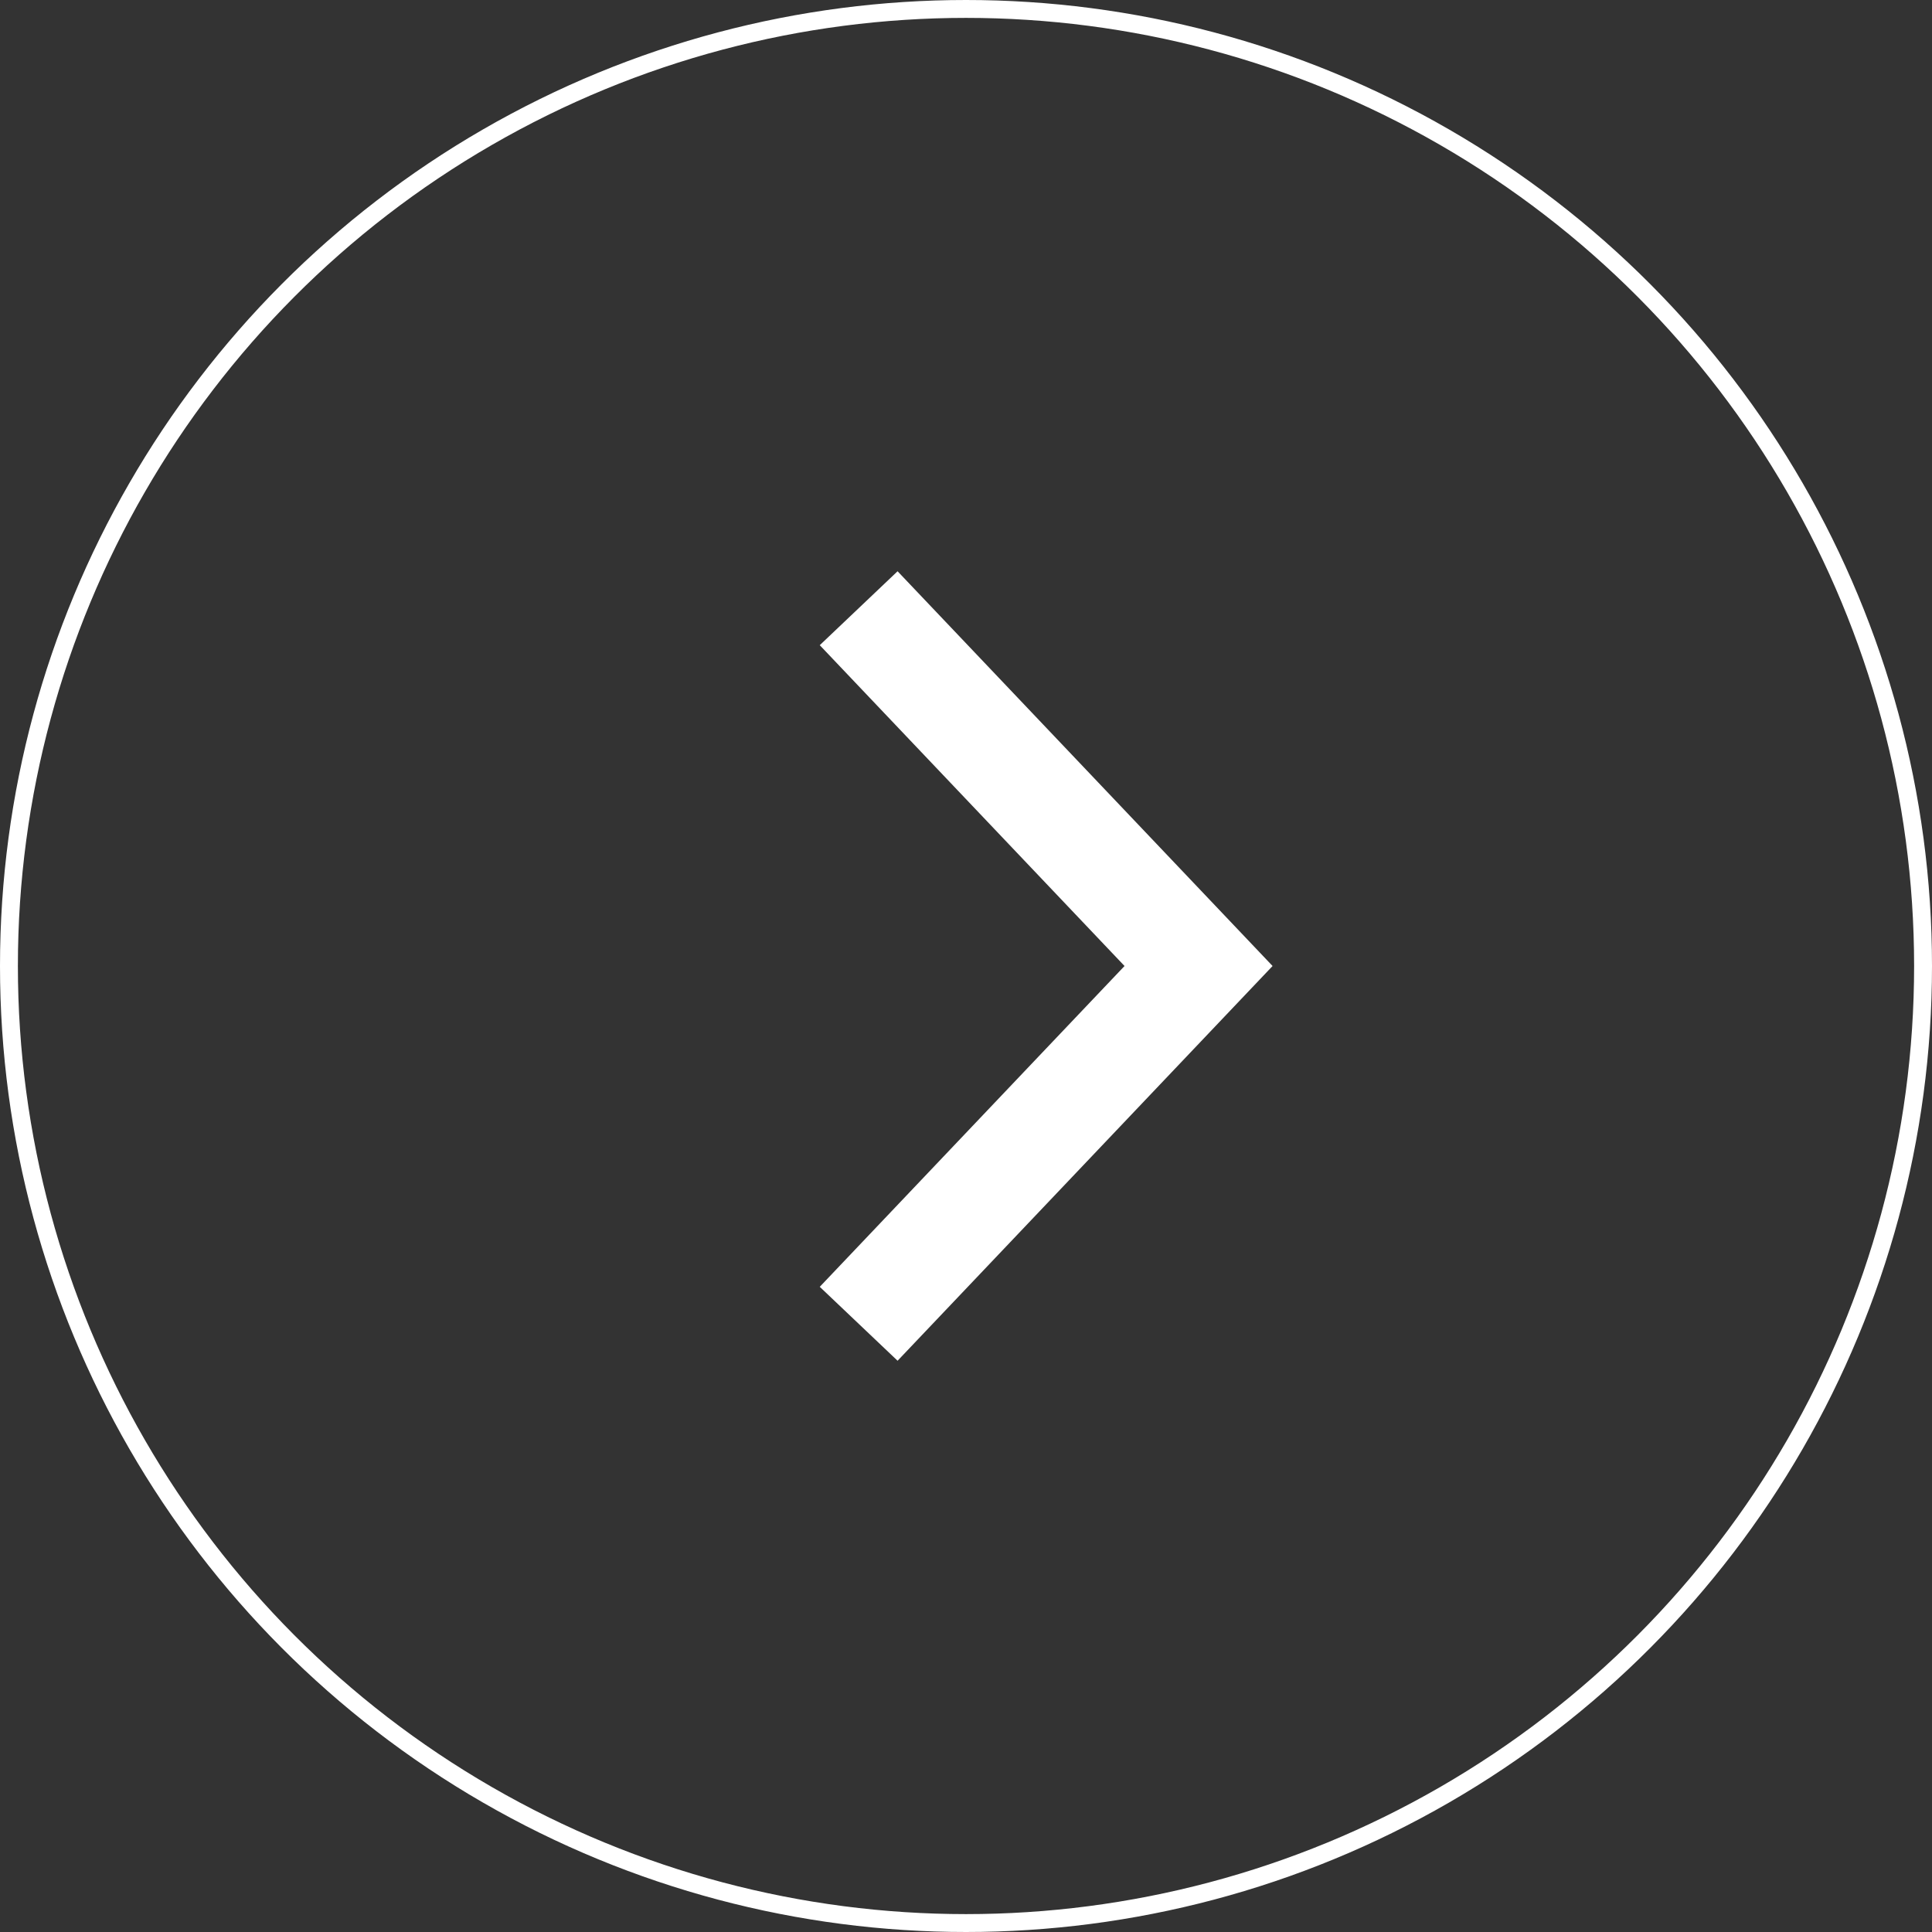
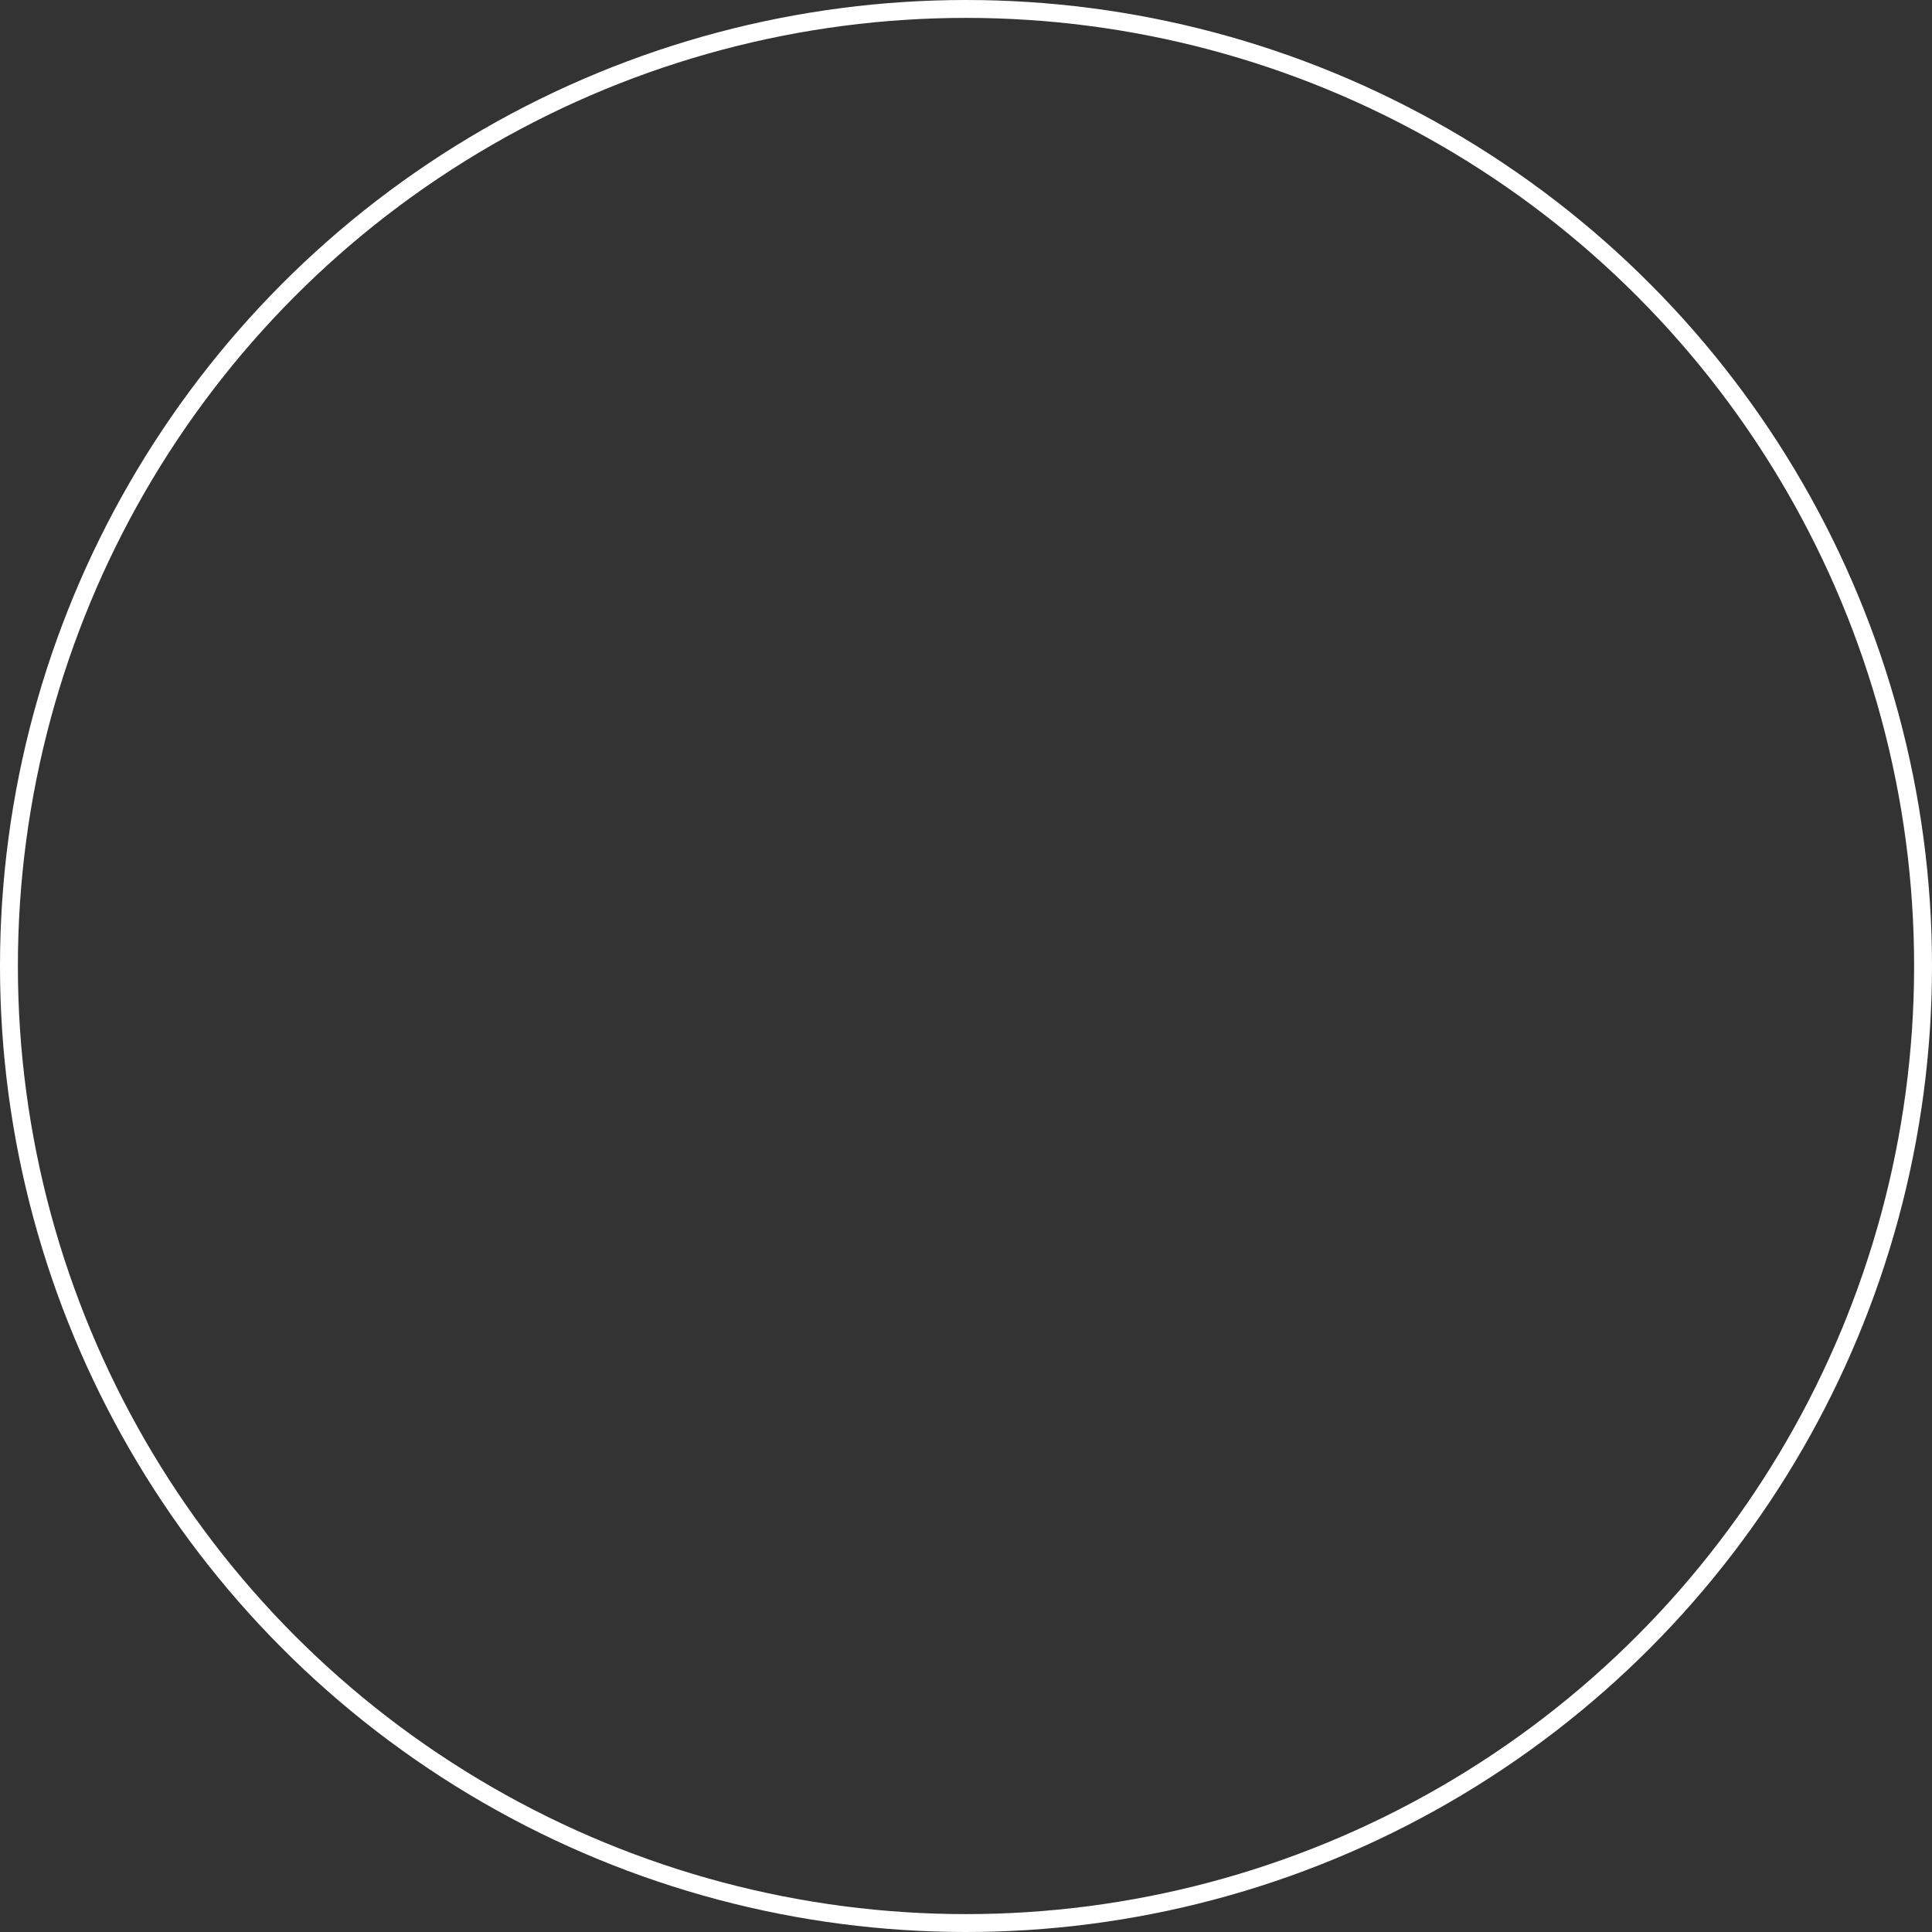
<svg xmlns="http://www.w3.org/2000/svg" width="54" height="54" viewBox="0 0 54 54" fill="none">
  <rect x="0" y="0" width="54" height="54" fill="#333333" stroke="none" />
  <circle cx="27" cy="27" r="26.75" stroke="white" stroke-width="0.5" />
-   <path d="M24 17L33.5 27L24 37" stroke="white" stroke-width="3" />
</svg>